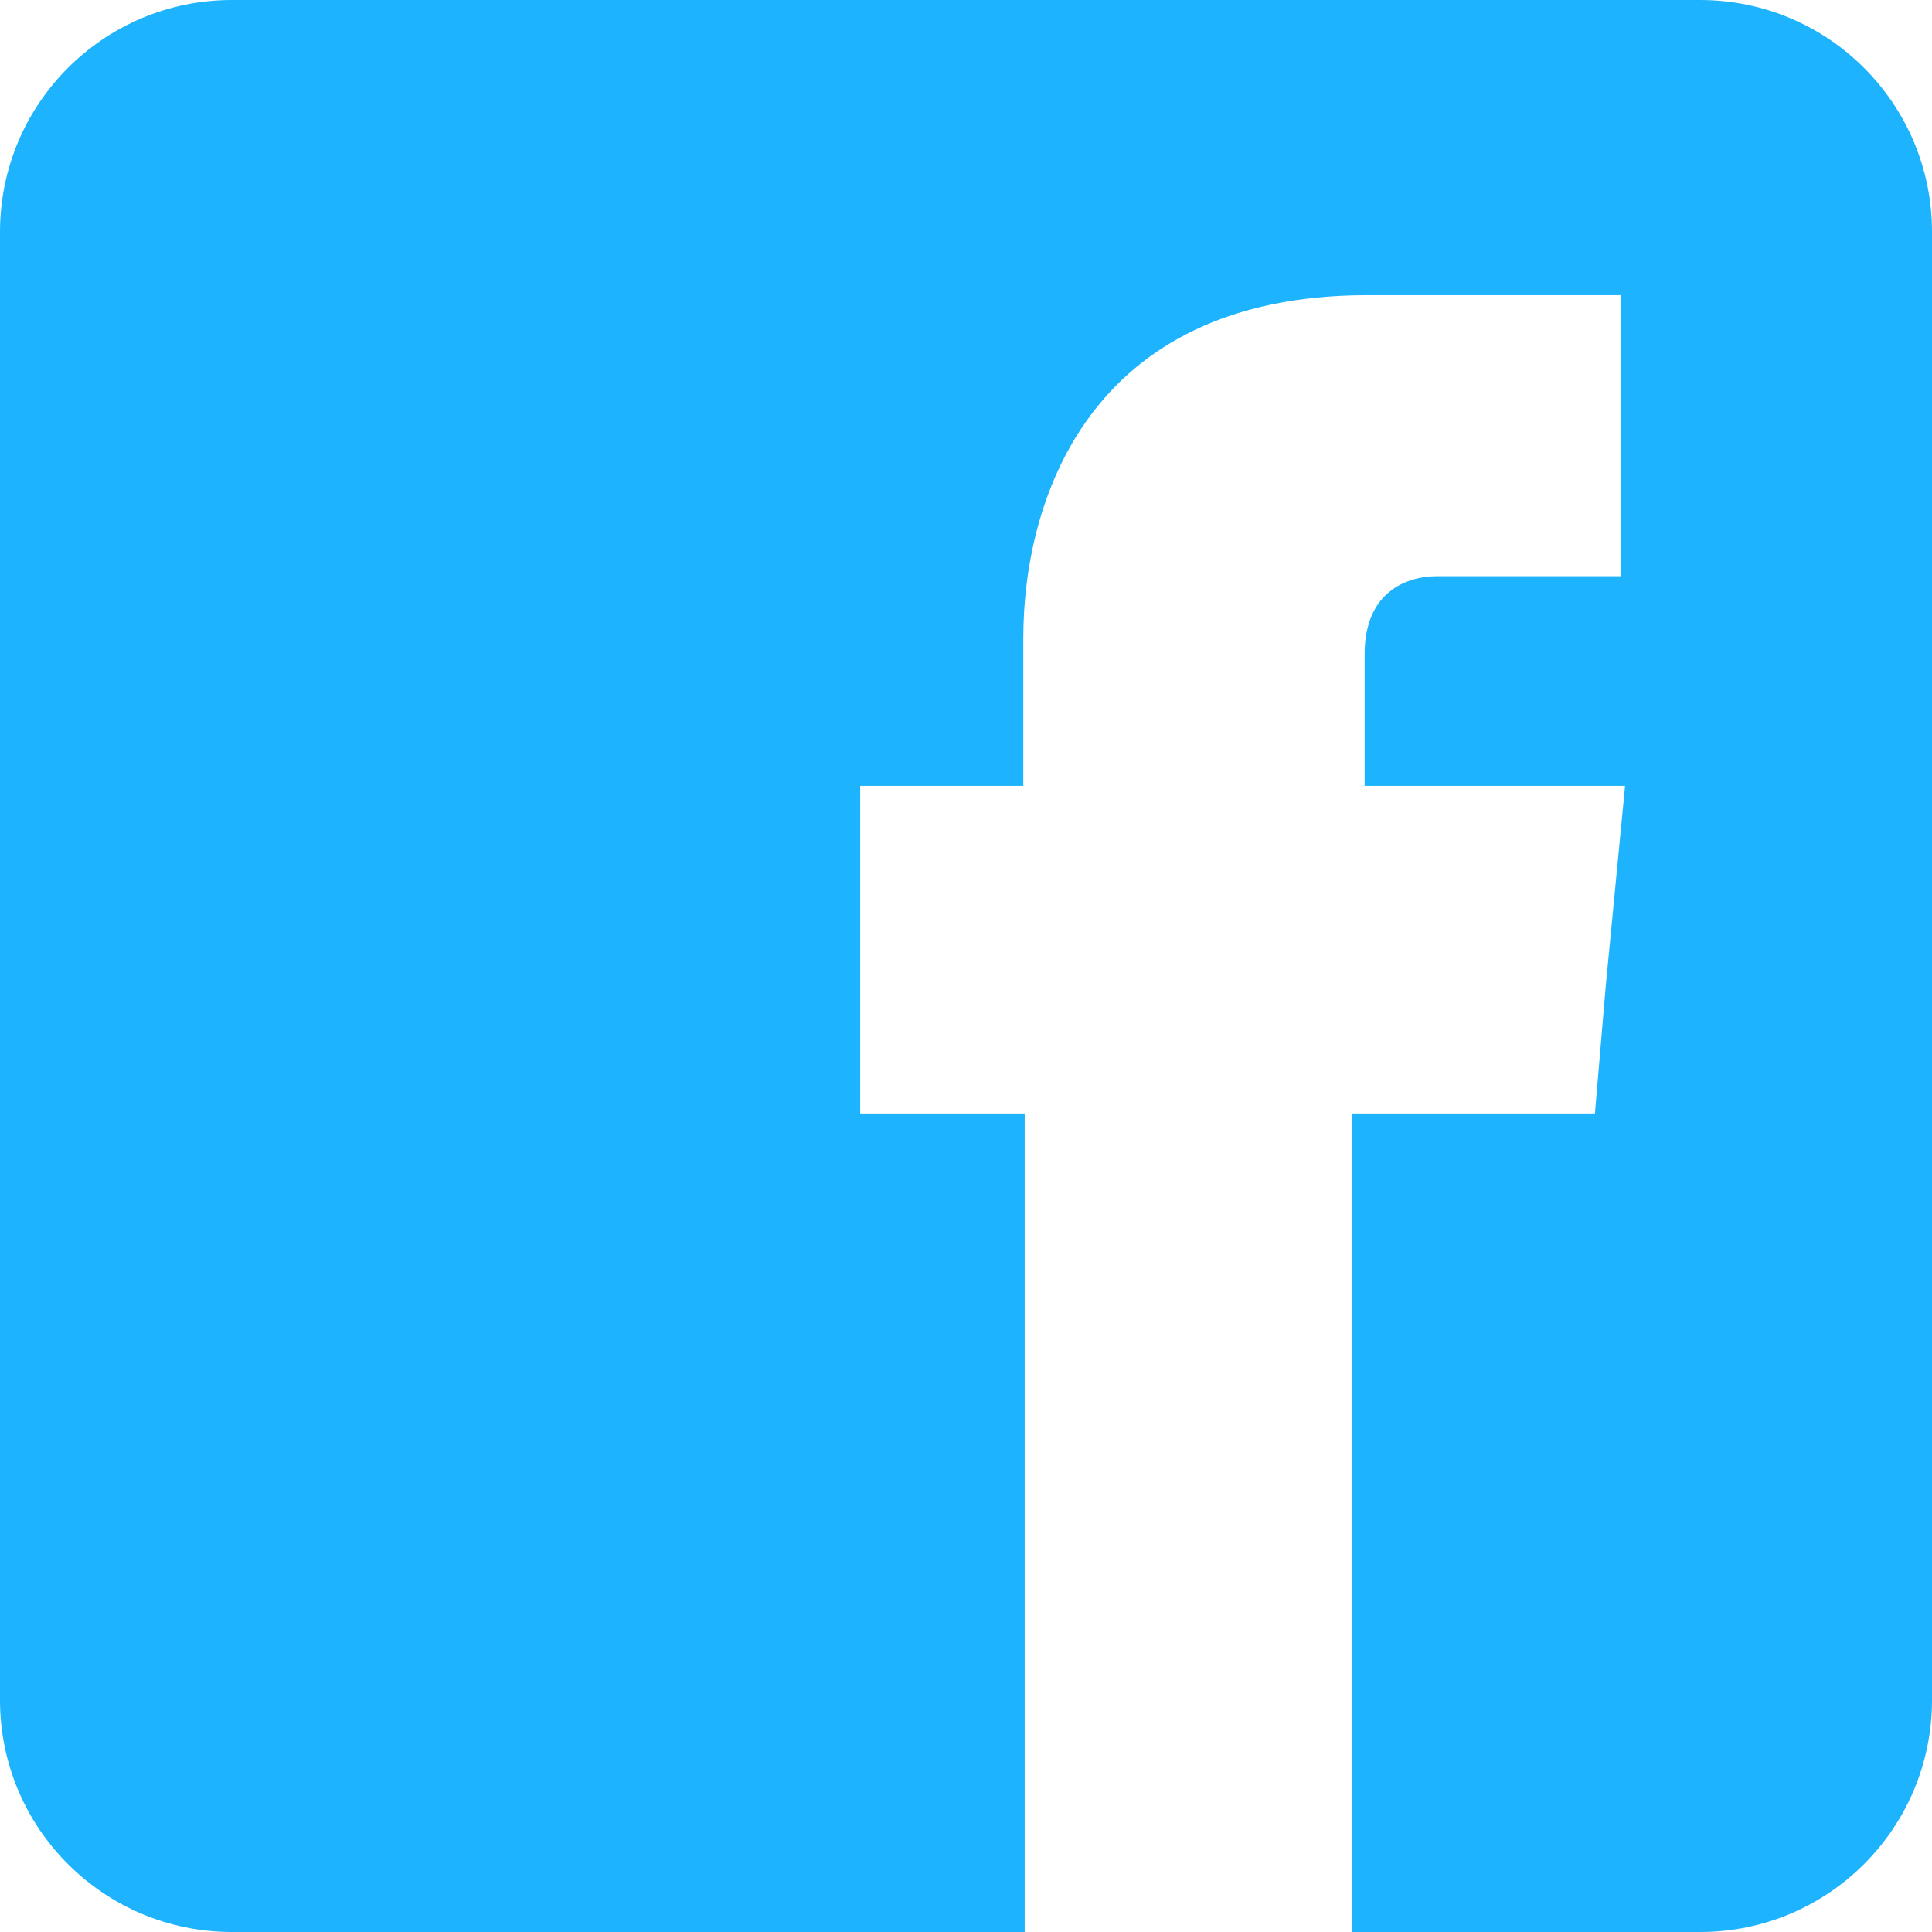
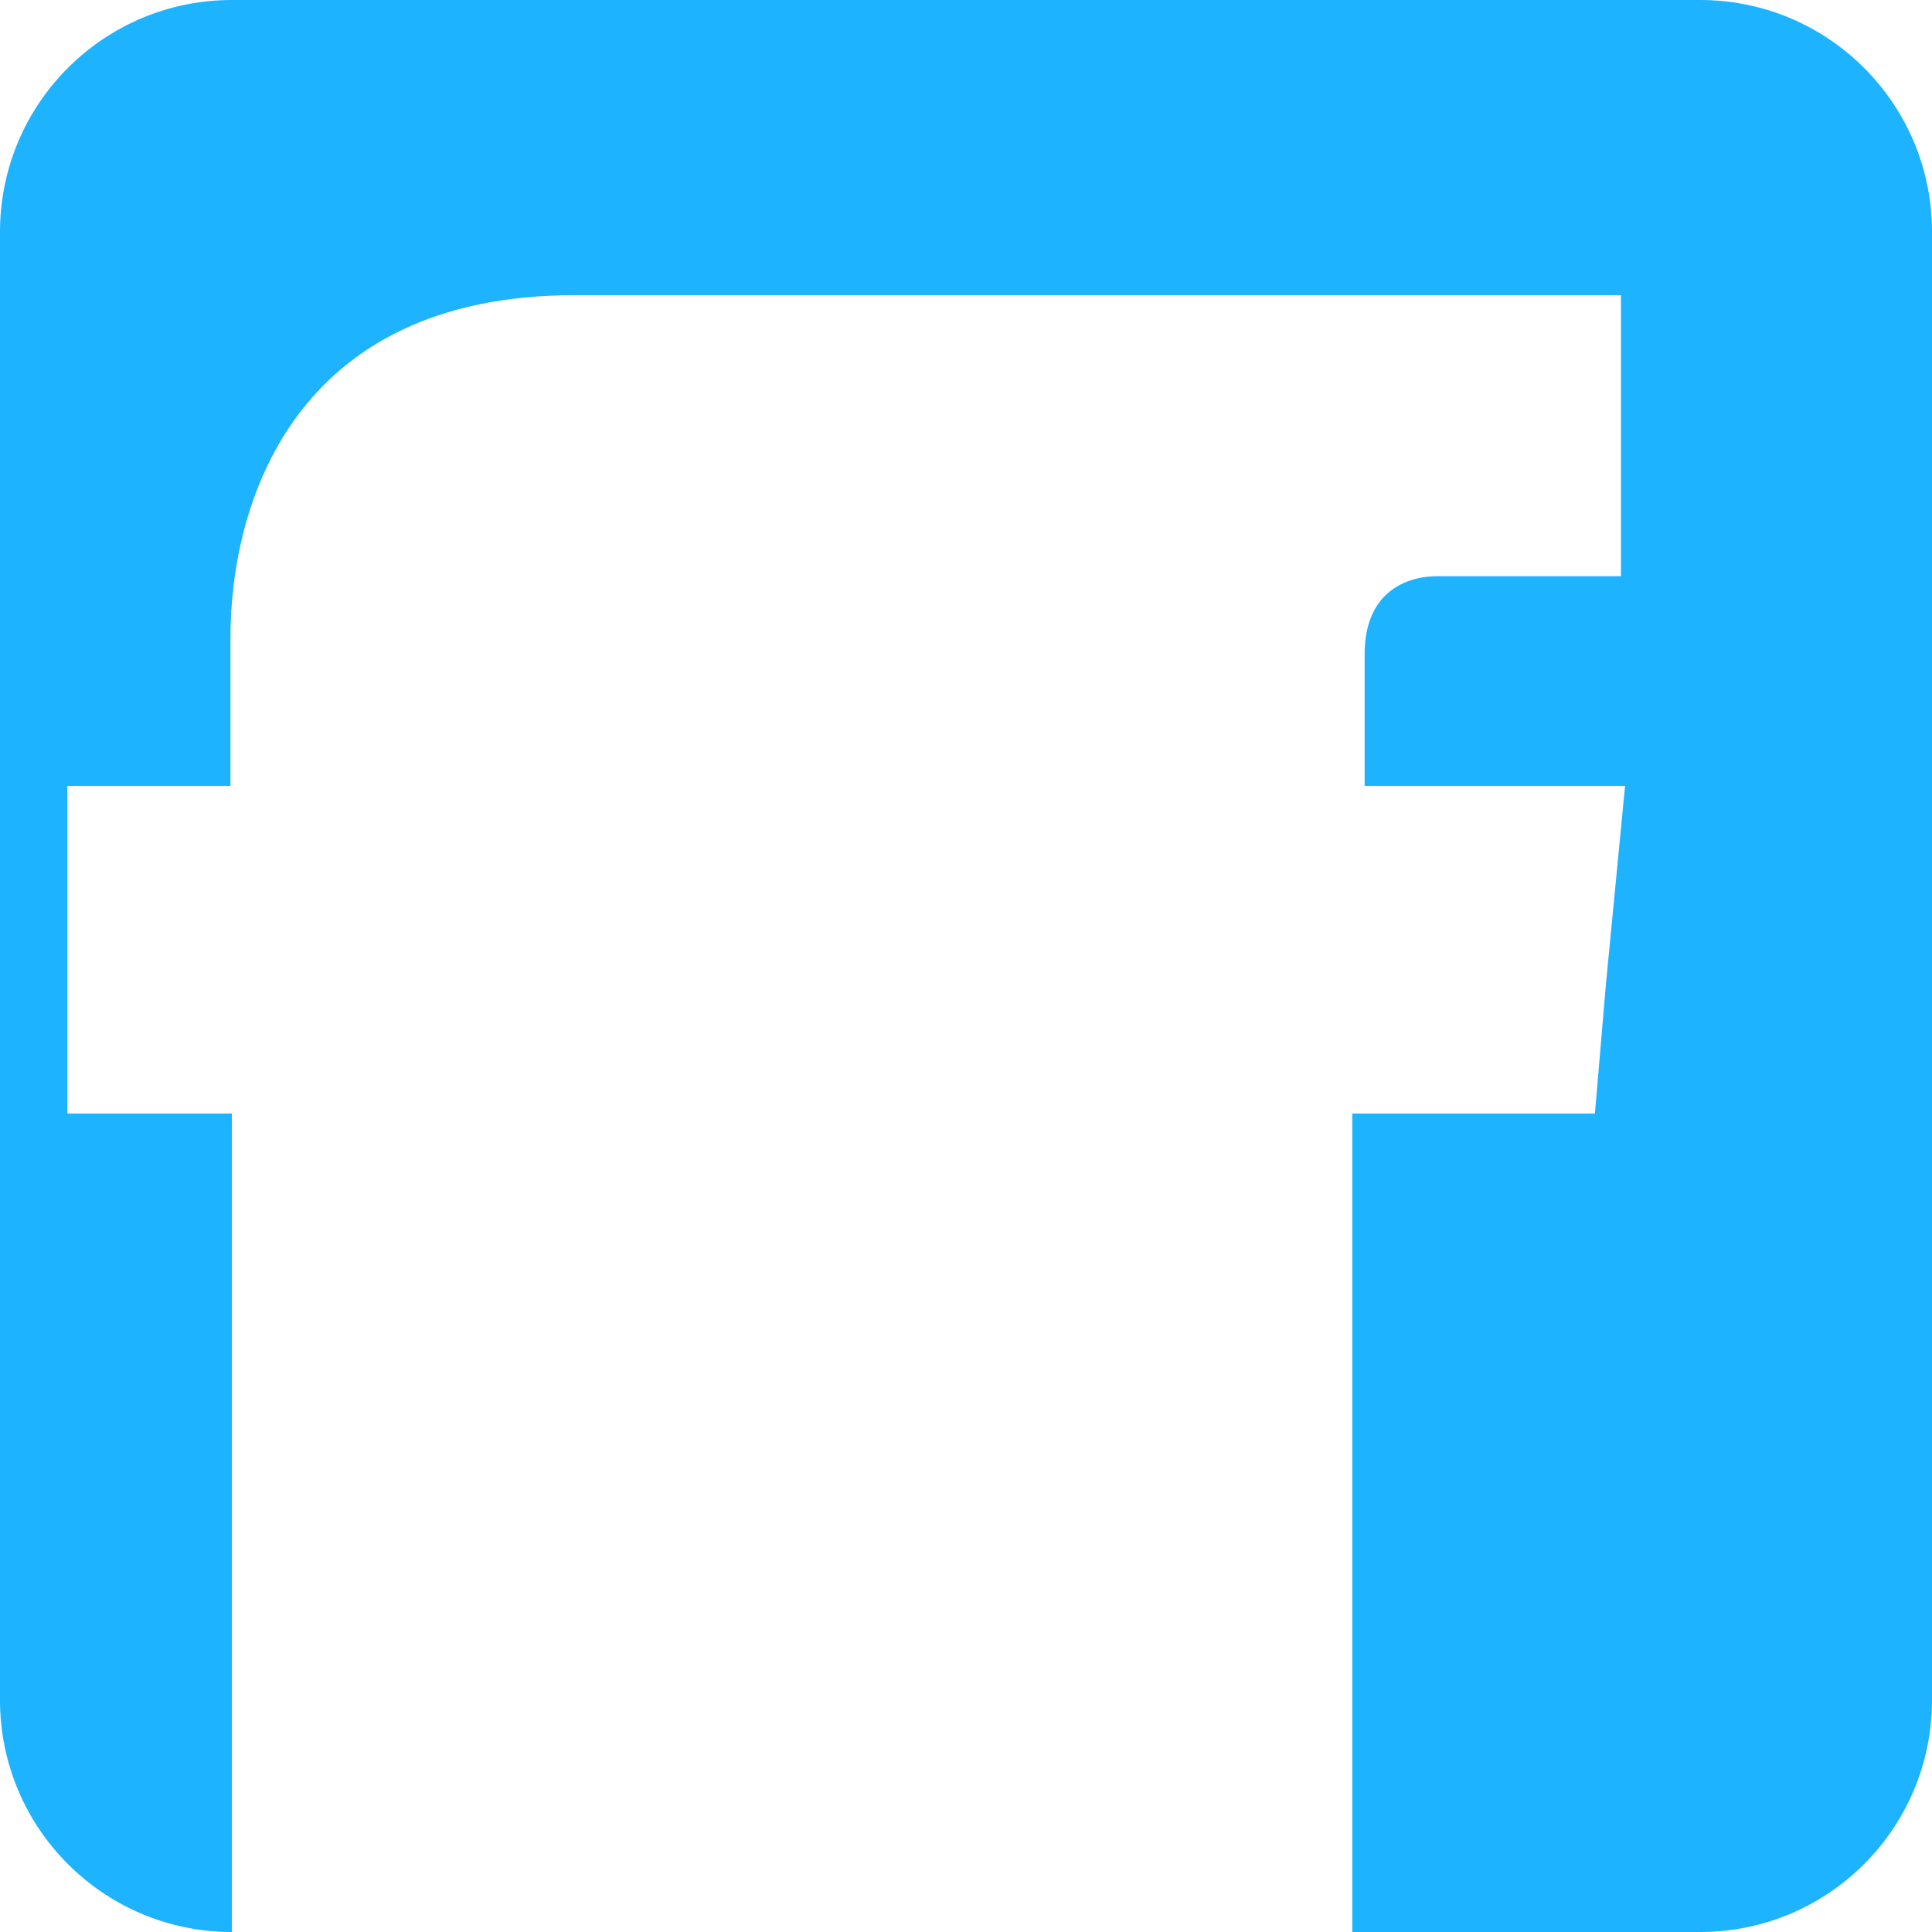
<svg xmlns="http://www.w3.org/2000/svg" version="1.1" id="Layer_1" x="0px" y="0px" viewBox="0 0 100 100" style="enable-background:new 0 0 100 100;" xml:space="preserve">
  <style type="text/css">
	.st0{fill:#1DB3FF;}
</style>
-   <path class="st0" d="M88,0H12C5.373,0,0,5.373,0,12v76c0,6.627,5.373,12,12,12h41.038V57.634h-8.514v-6.74V40.678h8.442  v-7.662c0-6.953,3.264-17.738,17.81-17.738H83.901v14.545c0,0-8.017,0-9.507,0c-1.563,0-3.761,0.781-3.761,4.044  v6.811h13.48L83.12,50.965l-0.567,6.669H69.994V100H88c6.627,0,12-5.373,12-12V12C100,5.373,94.627,0,88,0z" />
+   <path class="st0" d="M88,0H12C5.373,0,0,5.373,0,12v76c0,6.627,5.373,12,12,12V57.634h-8.514v-6.74V40.678h8.442  v-7.662c0-6.953,3.264-17.738,17.81-17.738H83.901v14.545c0,0-8.017,0-9.507,0c-1.563,0-3.761,0.781-3.761,4.044  v6.811h13.48L83.12,50.965l-0.567,6.669H69.994V100H88c6.627,0,12-5.373,12-12V12C100,5.373,94.627,0,88,0z" />
</svg>